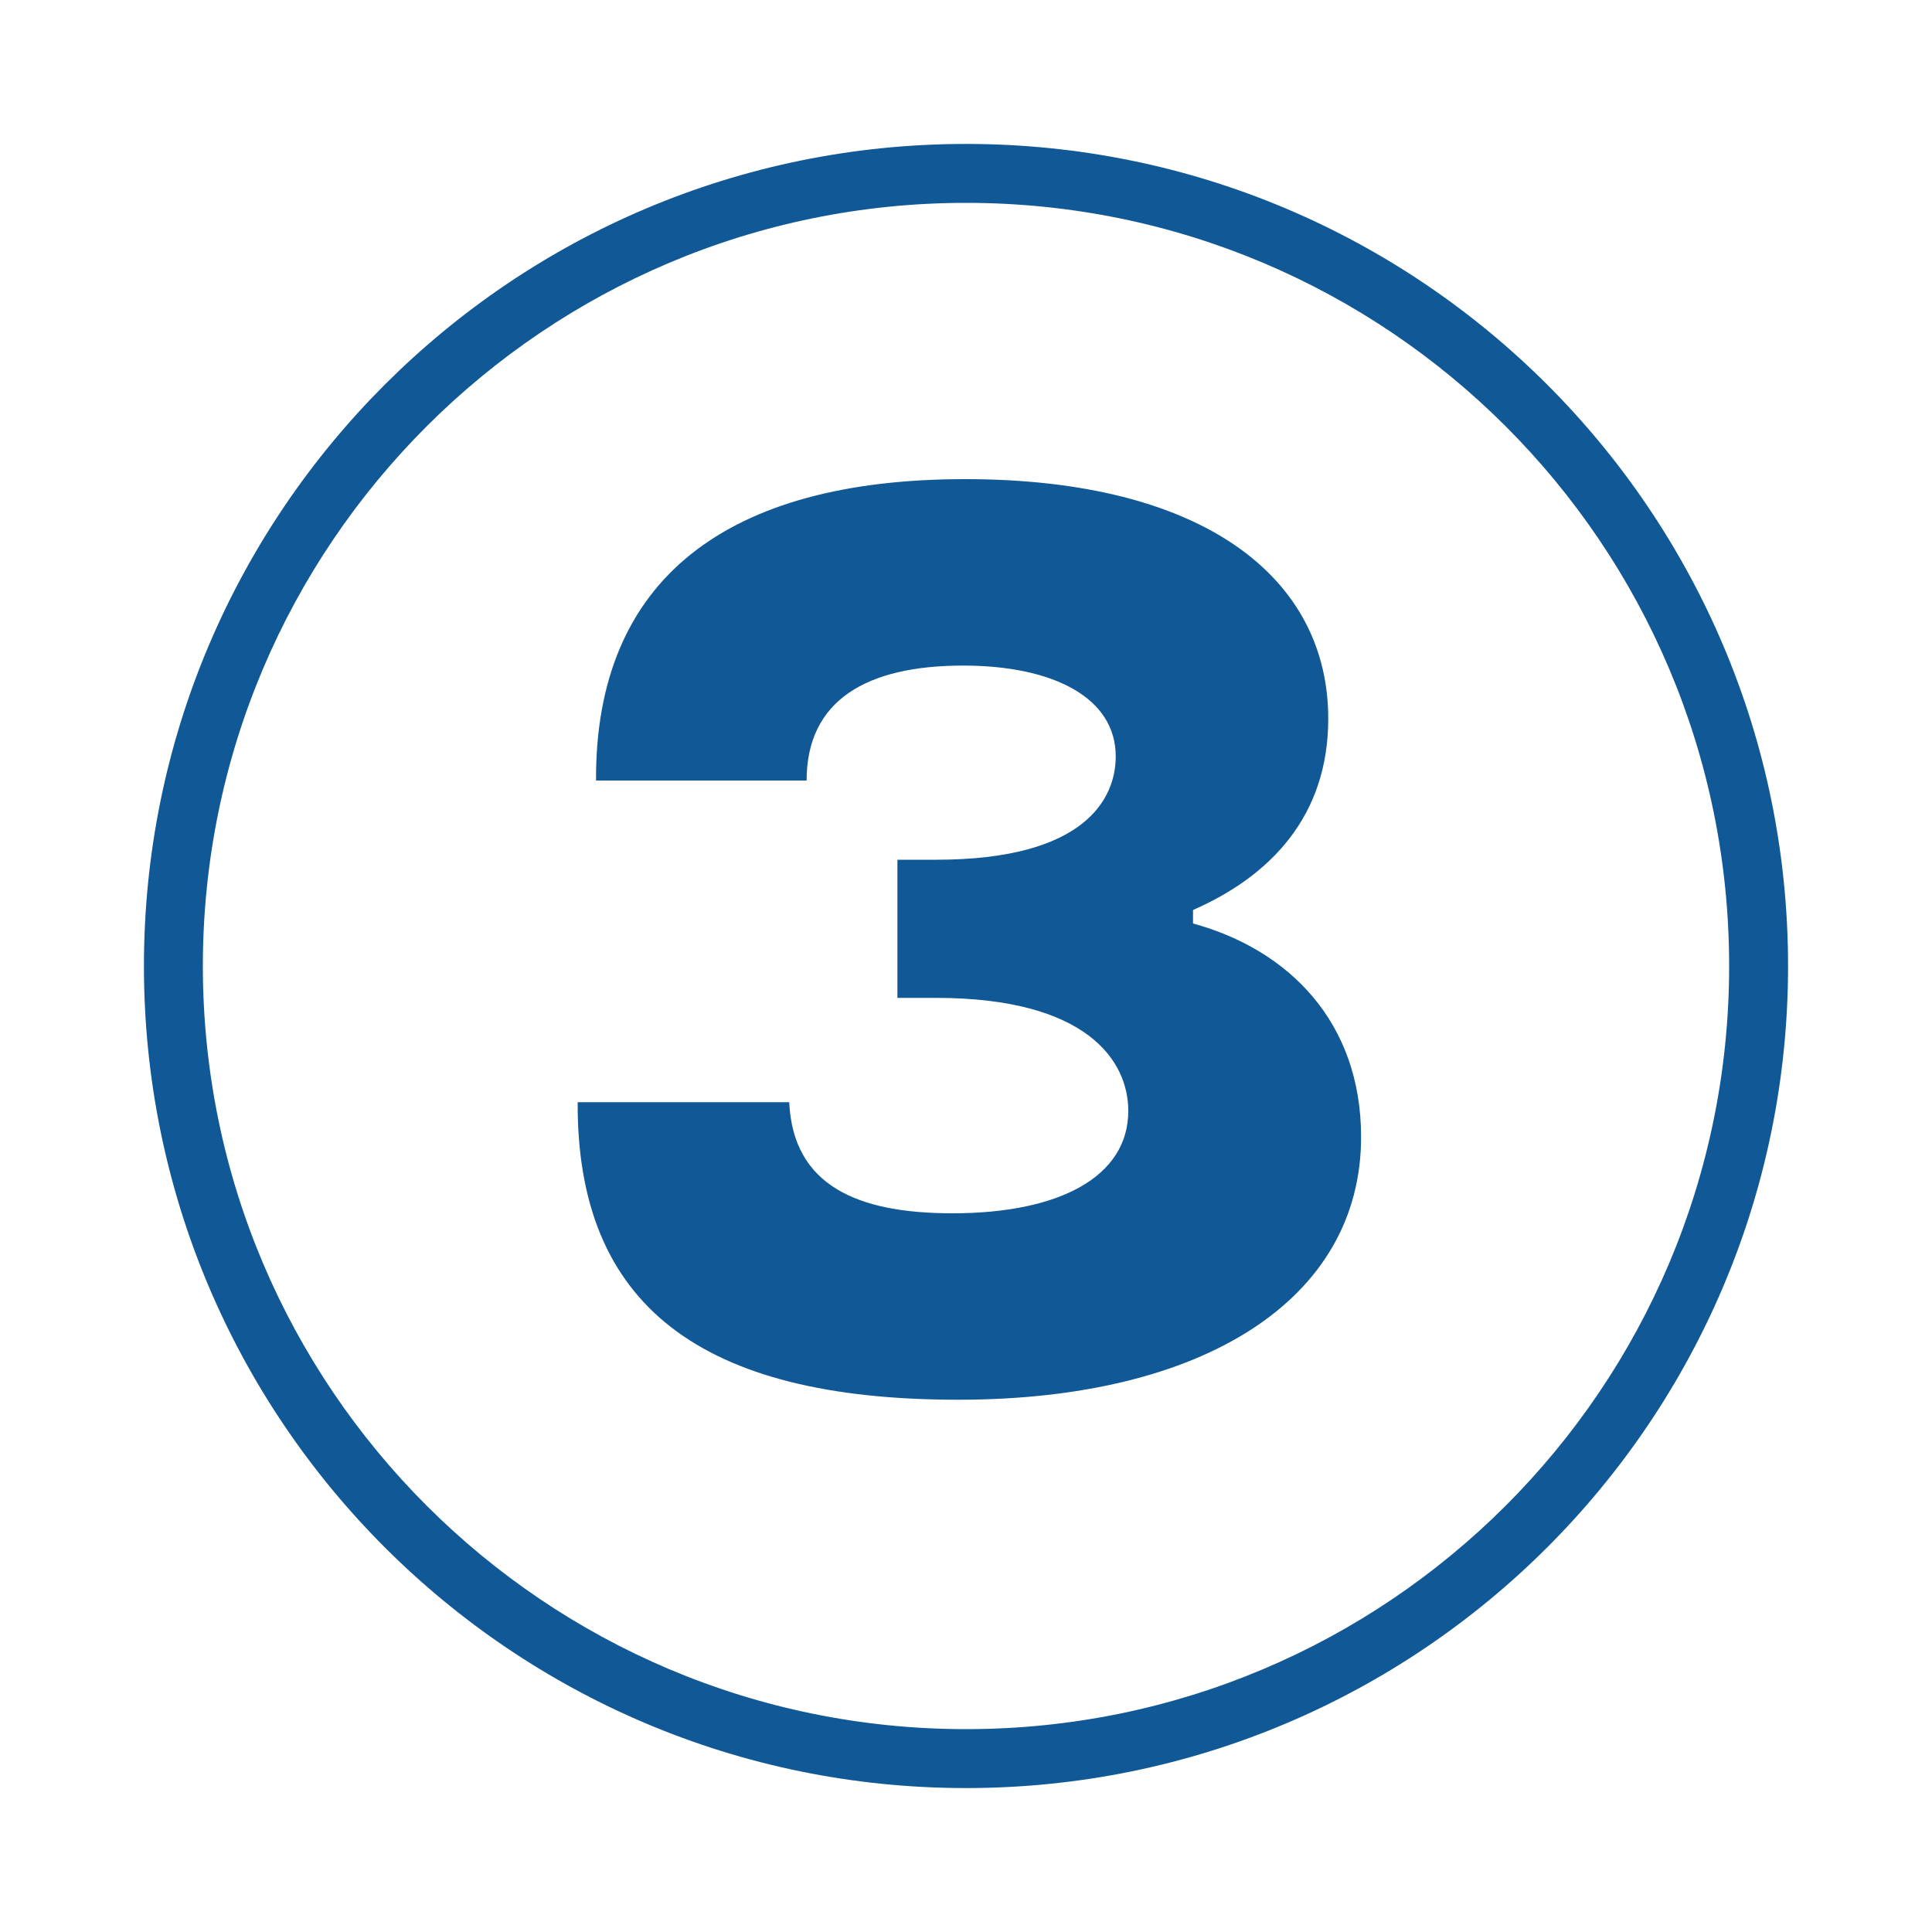
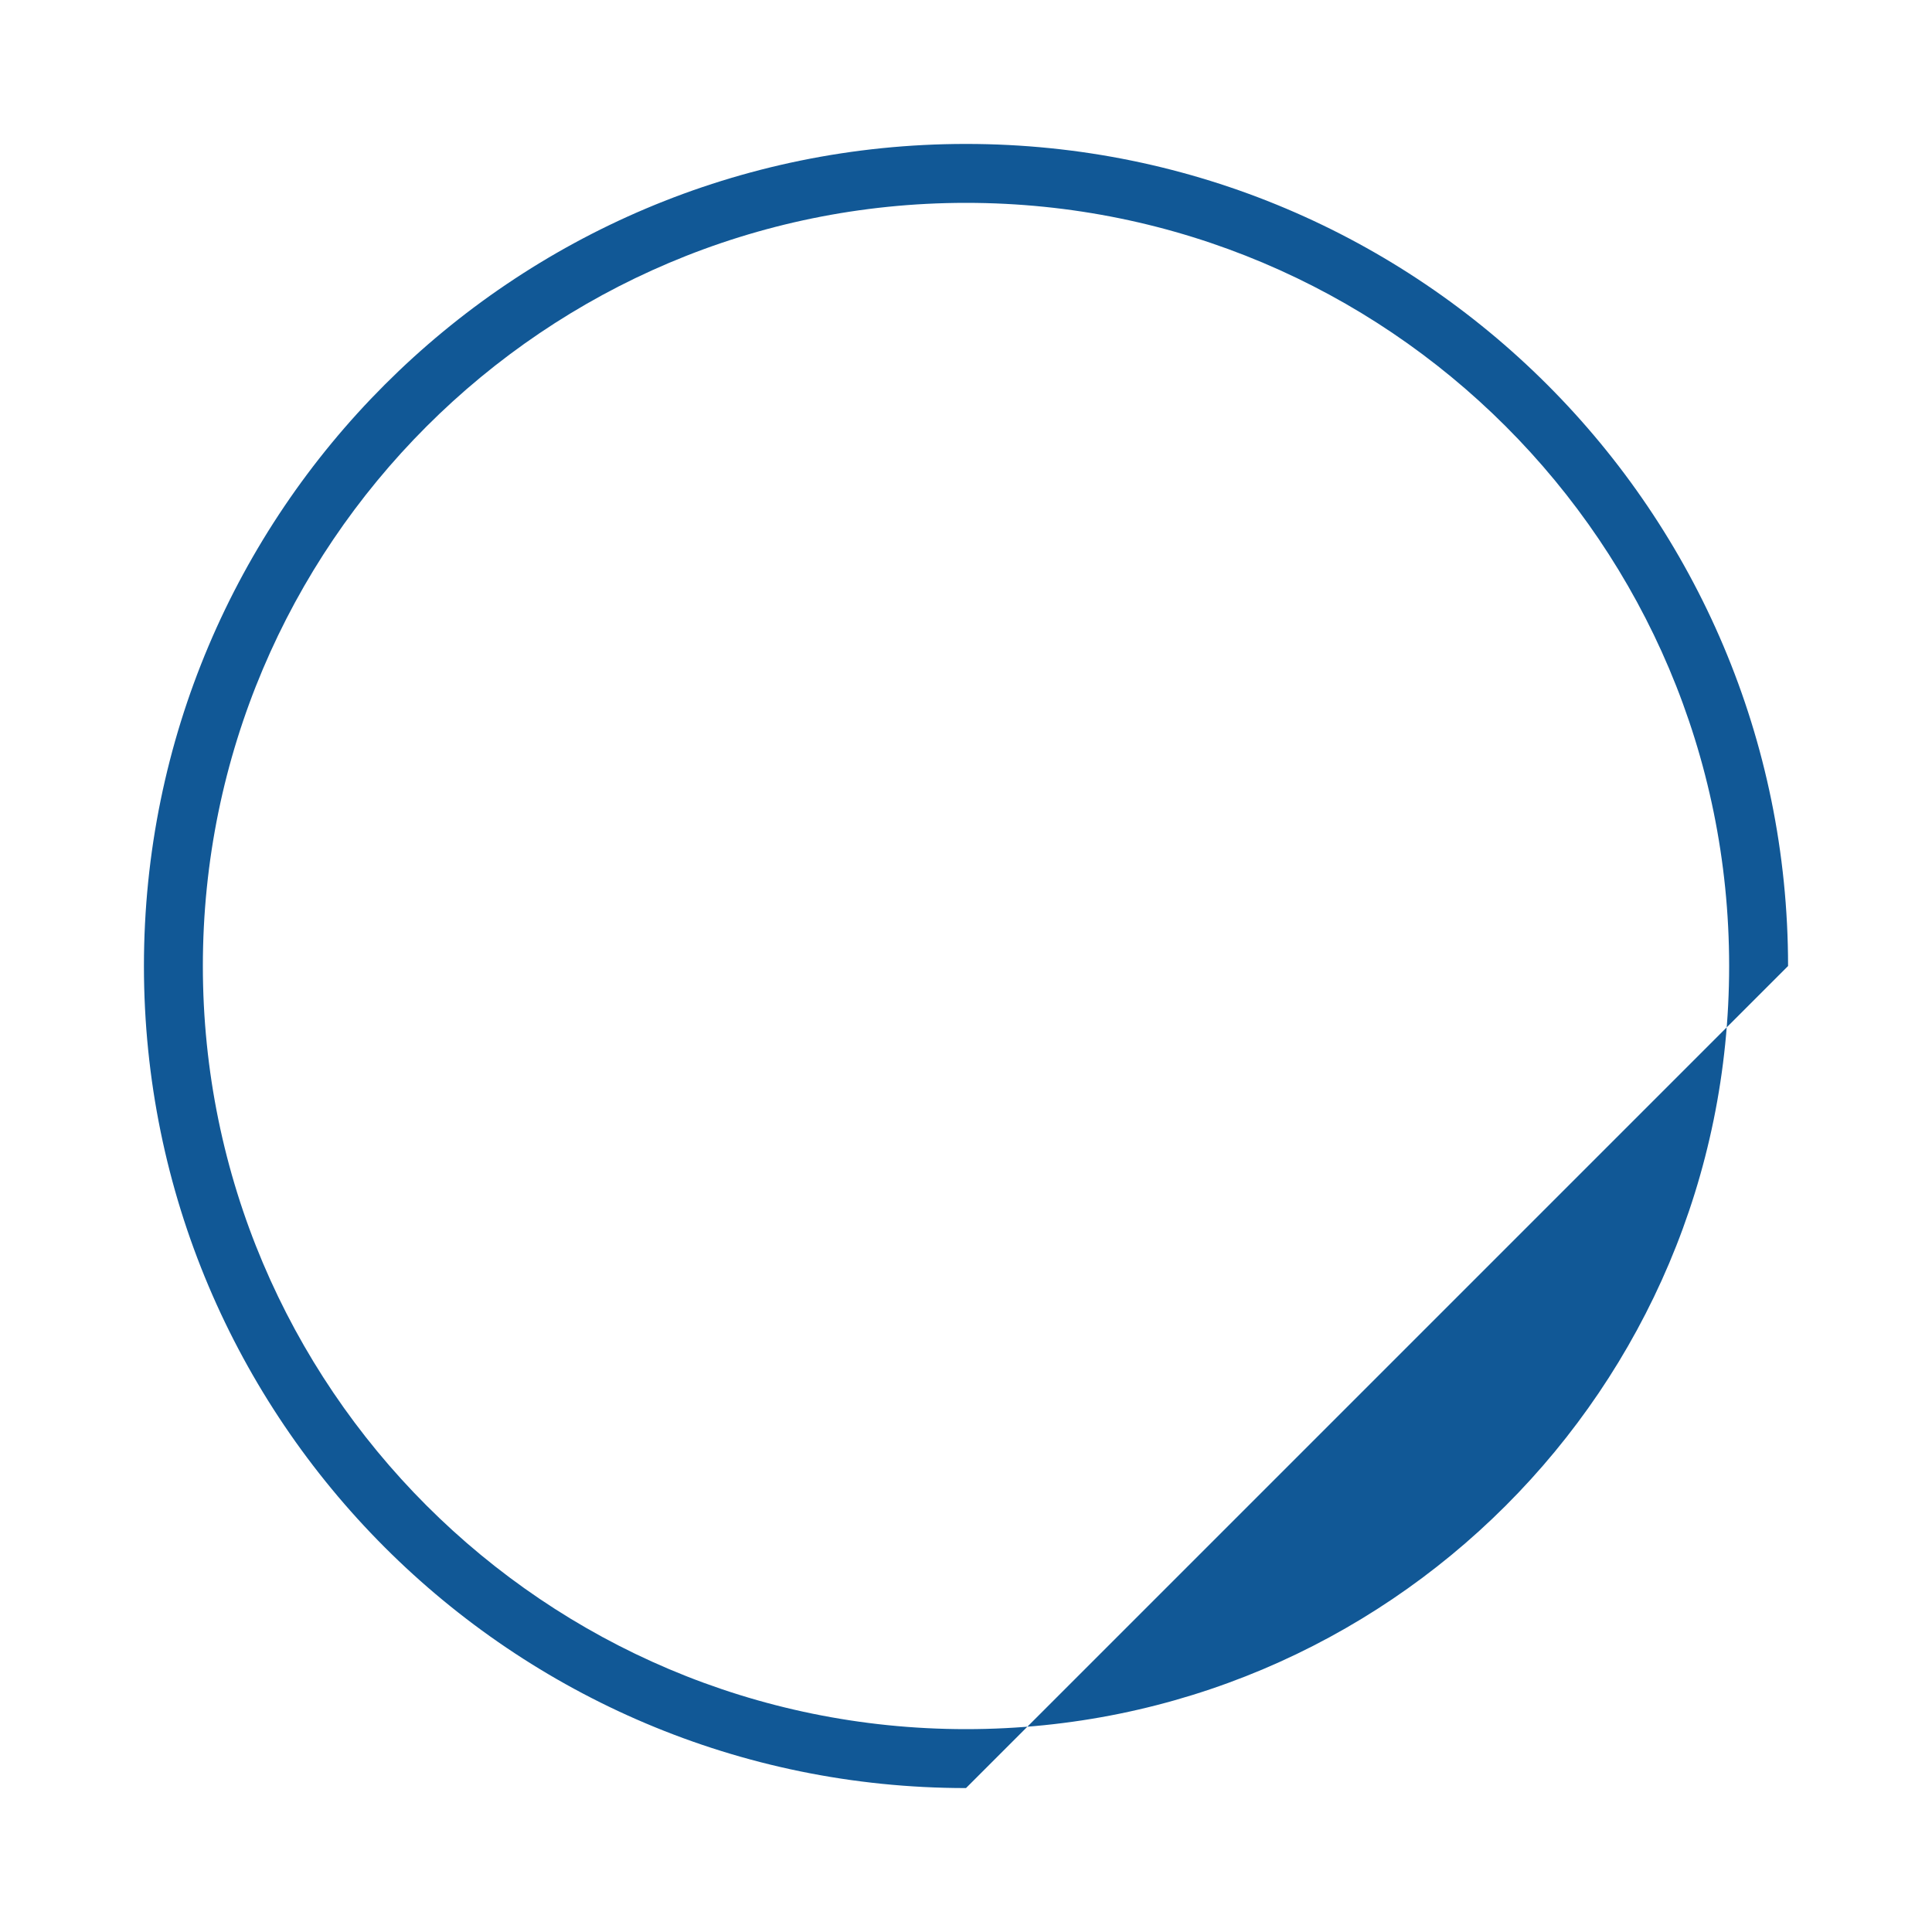
<svg xmlns="http://www.w3.org/2000/svg" version="1.1" id="Layer_1" x="0px" y="0px" viewBox="0 0 200 200" style="enable-background:new 0 0 200 200;" xml:space="preserve">
  <style type="text/css">
	.st0{fill:#115896;}
	.st1{enable-background:new    ;}
</style>
-   <path class="st0" d="M100,185.1c-47,0-85.1-38.1-85.1-85.1S53,14.9,100,14.9S185.1,53,185.1,100S147,185.1,100,185.1z M179,100  c0-43.7-35.4-79-79-79s-79,35.4-79,79s35.4,79,79,79S179,143.7,179,100z" />
+   <path class="st0" d="M100,185.1c-47,0-85.1-38.1-85.1-85.1S53,14.9,100,14.9S185.1,53,185.1,100z M179,100  c0-43.7-35.4-79-79-79s-79,35.4-79,79s35.4,79,79,79S179,143.7,179,100z" />
  <g class="st1">
-     <path class="st0" d="M59.8,114.1h21.9c0.4,8.6,7,11.5,16.9,11.5c11.1,0,18.2-3.8,18.2-10.6c0-5.2-4.3-11.7-19.9-11.7h-4V89h4   c15.4,0,18.6-6.3,18.6-10.7c0-6.1-6.5-9.4-15.8-9.4c-10,0-16.2,3.6-16.2,11.9H61.7c-0.1-20.9,13.6-31.2,38.2-31.2   c24.7,0,37.6,10.2,37.6,24.8c0,10.1-6,16.3-14,19.8v1.4c9.9,2.7,17.4,10.2,17.4,22.1c0,16.8-16.3,27.2-41.7,27.2   C72.5,144.9,59.7,135.1,59.8,114.1z" />
-   </g>
+     </g>
</svg>